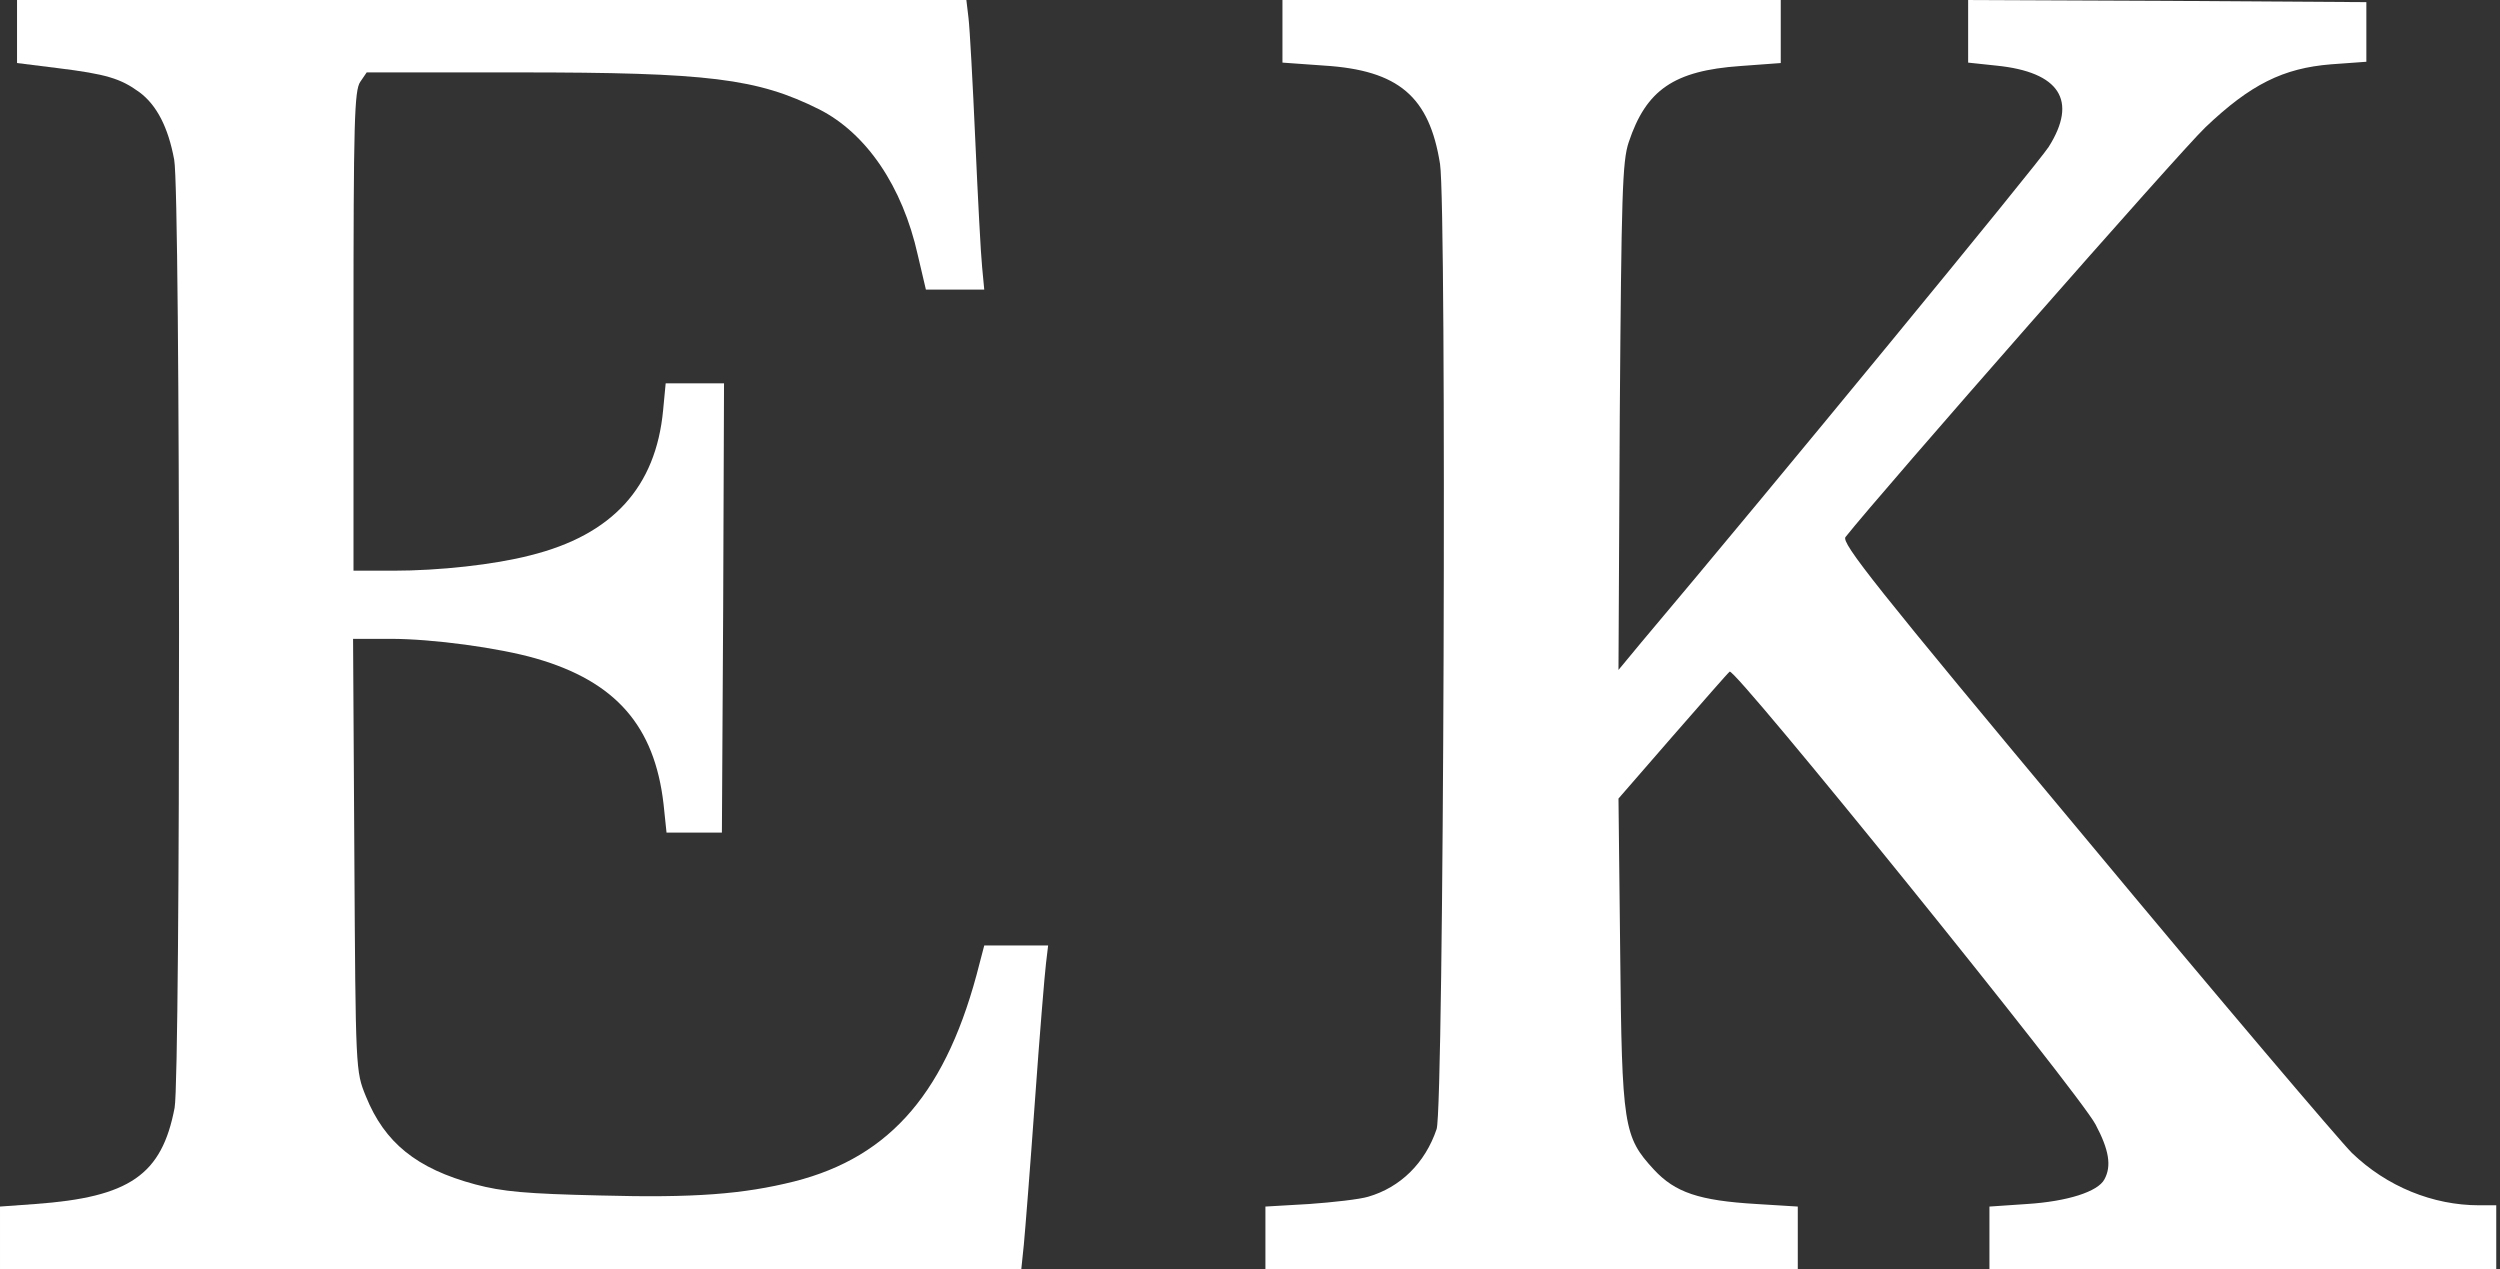
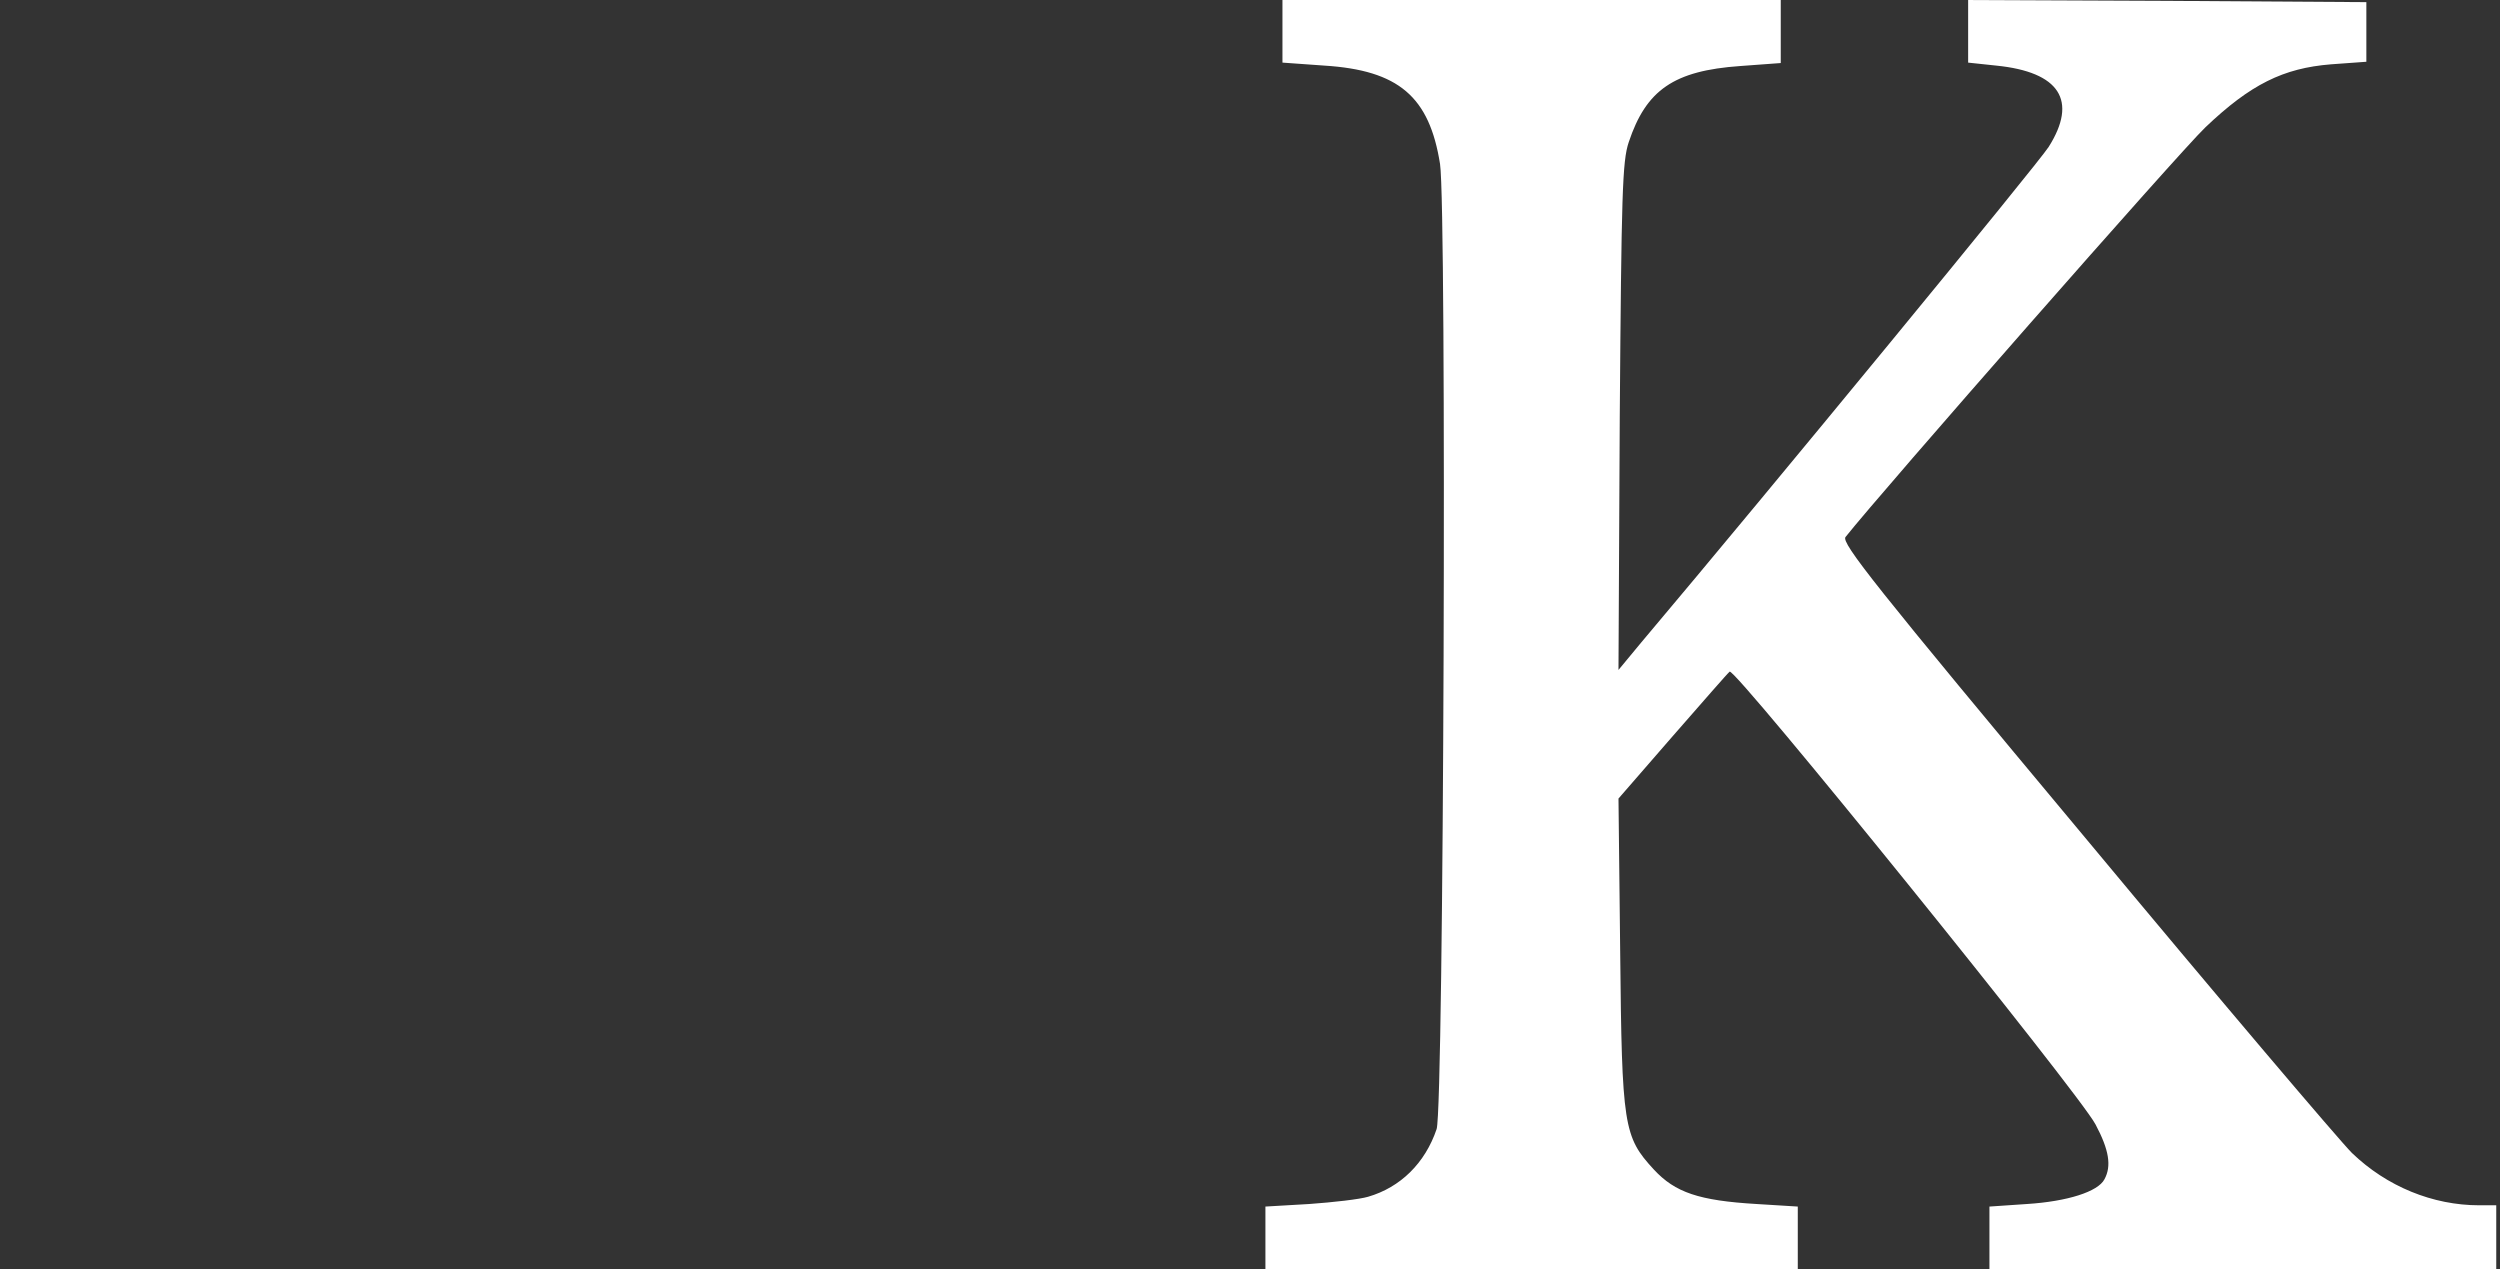
<svg xmlns="http://www.w3.org/2000/svg" clip-rule="evenodd" fill-rule="evenodd" stroke-linejoin="round" stroke-miterlimit="2" viewBox="0 0 587 298">
  <rect x="0" y="0" width="587" height="298" fill="#333333" stroke="none" />
  <g fill="#fff" fill-rule="nonzero">
-     <path d="m4550 16420v-148l96-12c113-14 147-24 192-57 40-30 67-82 81-158 15-78 15-2149 1-2226-30-158-106-210-327-226l-83-6v-147h2398l6 58c3 31 15 183 26 337s23 299 26 323l5 42h-150l-11-42c-75-299-207-454-435-512-120-30-235-39-455-33-175 4-230 9-294 26-138 37-213 98-257 207-24 59-24 60-27 567l-3 507h88c99 0 254-21 341-46 188-54 279-159 300-342l7-67h130l3 528 2 527h-137l-6-63c-17-181-119-293-312-341-85-22-214-36-322-36h-93v563c0 493 2 565 16 585l15 22h357c446 0 560-14 706-87 110-56 195-180 231-342l19-81h137l-5 53c-3 28-10 162-16 297s-13 264-16 288l-5 42z" transform="matrix(.1 0 0 -.1 -451 1642)" />
    <path d="m22950 16420v-147l98-7c175-11 247-73 272-231 16-105 9-2217-8-2266-27-80-85-137-161-159-20-6-82-13-138-17l-103-6v-147h1250v147l-97 6c-135 8-191 27-241 81-71 77-75 101-79 511l-4 360 126 145c70 80 130 149 135 153 11 12 820-989 859-1063 32-60 38-98 21-129-15-29-87-52-182-58l-88-6v-147h1190v150h-40c-109 0-217 44-299 123-29 29-312 362-627 741-495 593-572 691-562 705 83 105 785 905 845 962 106 101 183 139 295 148l83 6v140l-467 3-468 2v-147l66-7c149-15 192-82 123-191-24-38-655-806-957-1164l-53-64 3 594c4 525 6 600 21 645 41 123 106 168 262 179l95 7v148z" transform="matrix(.1 0 0 -.1 -1993.88 1642)" />
  </g>
</svg>